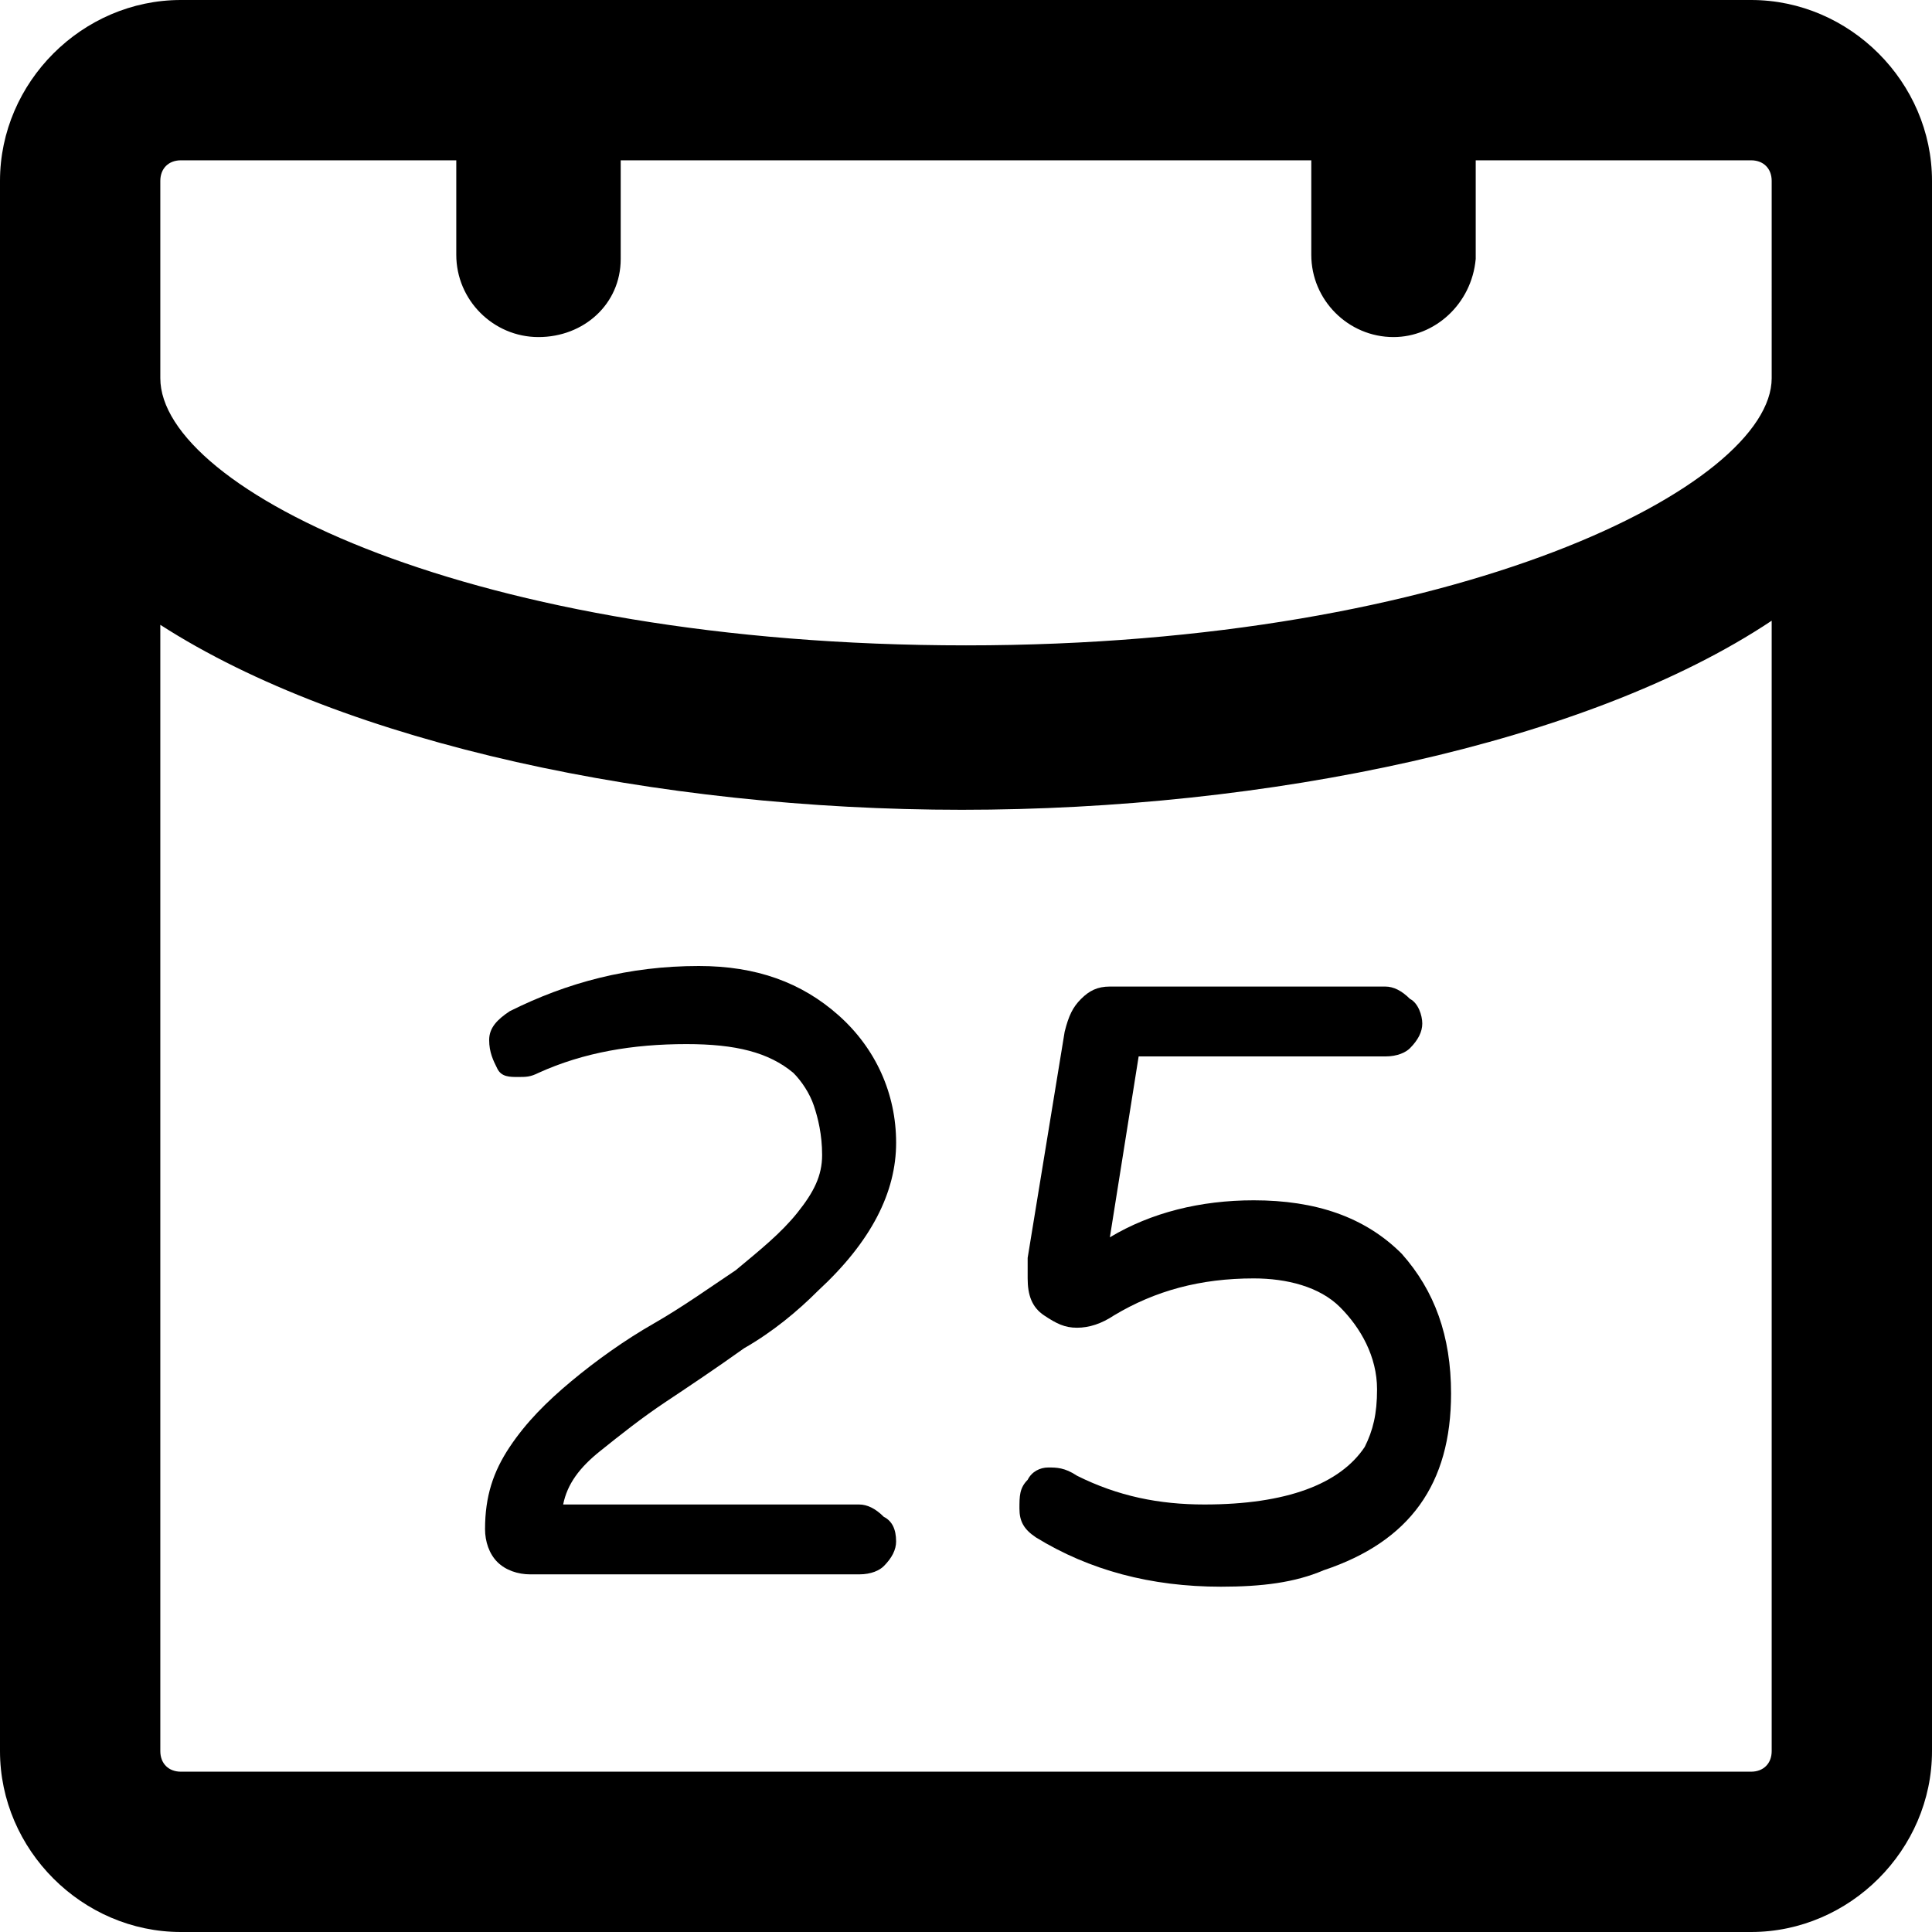
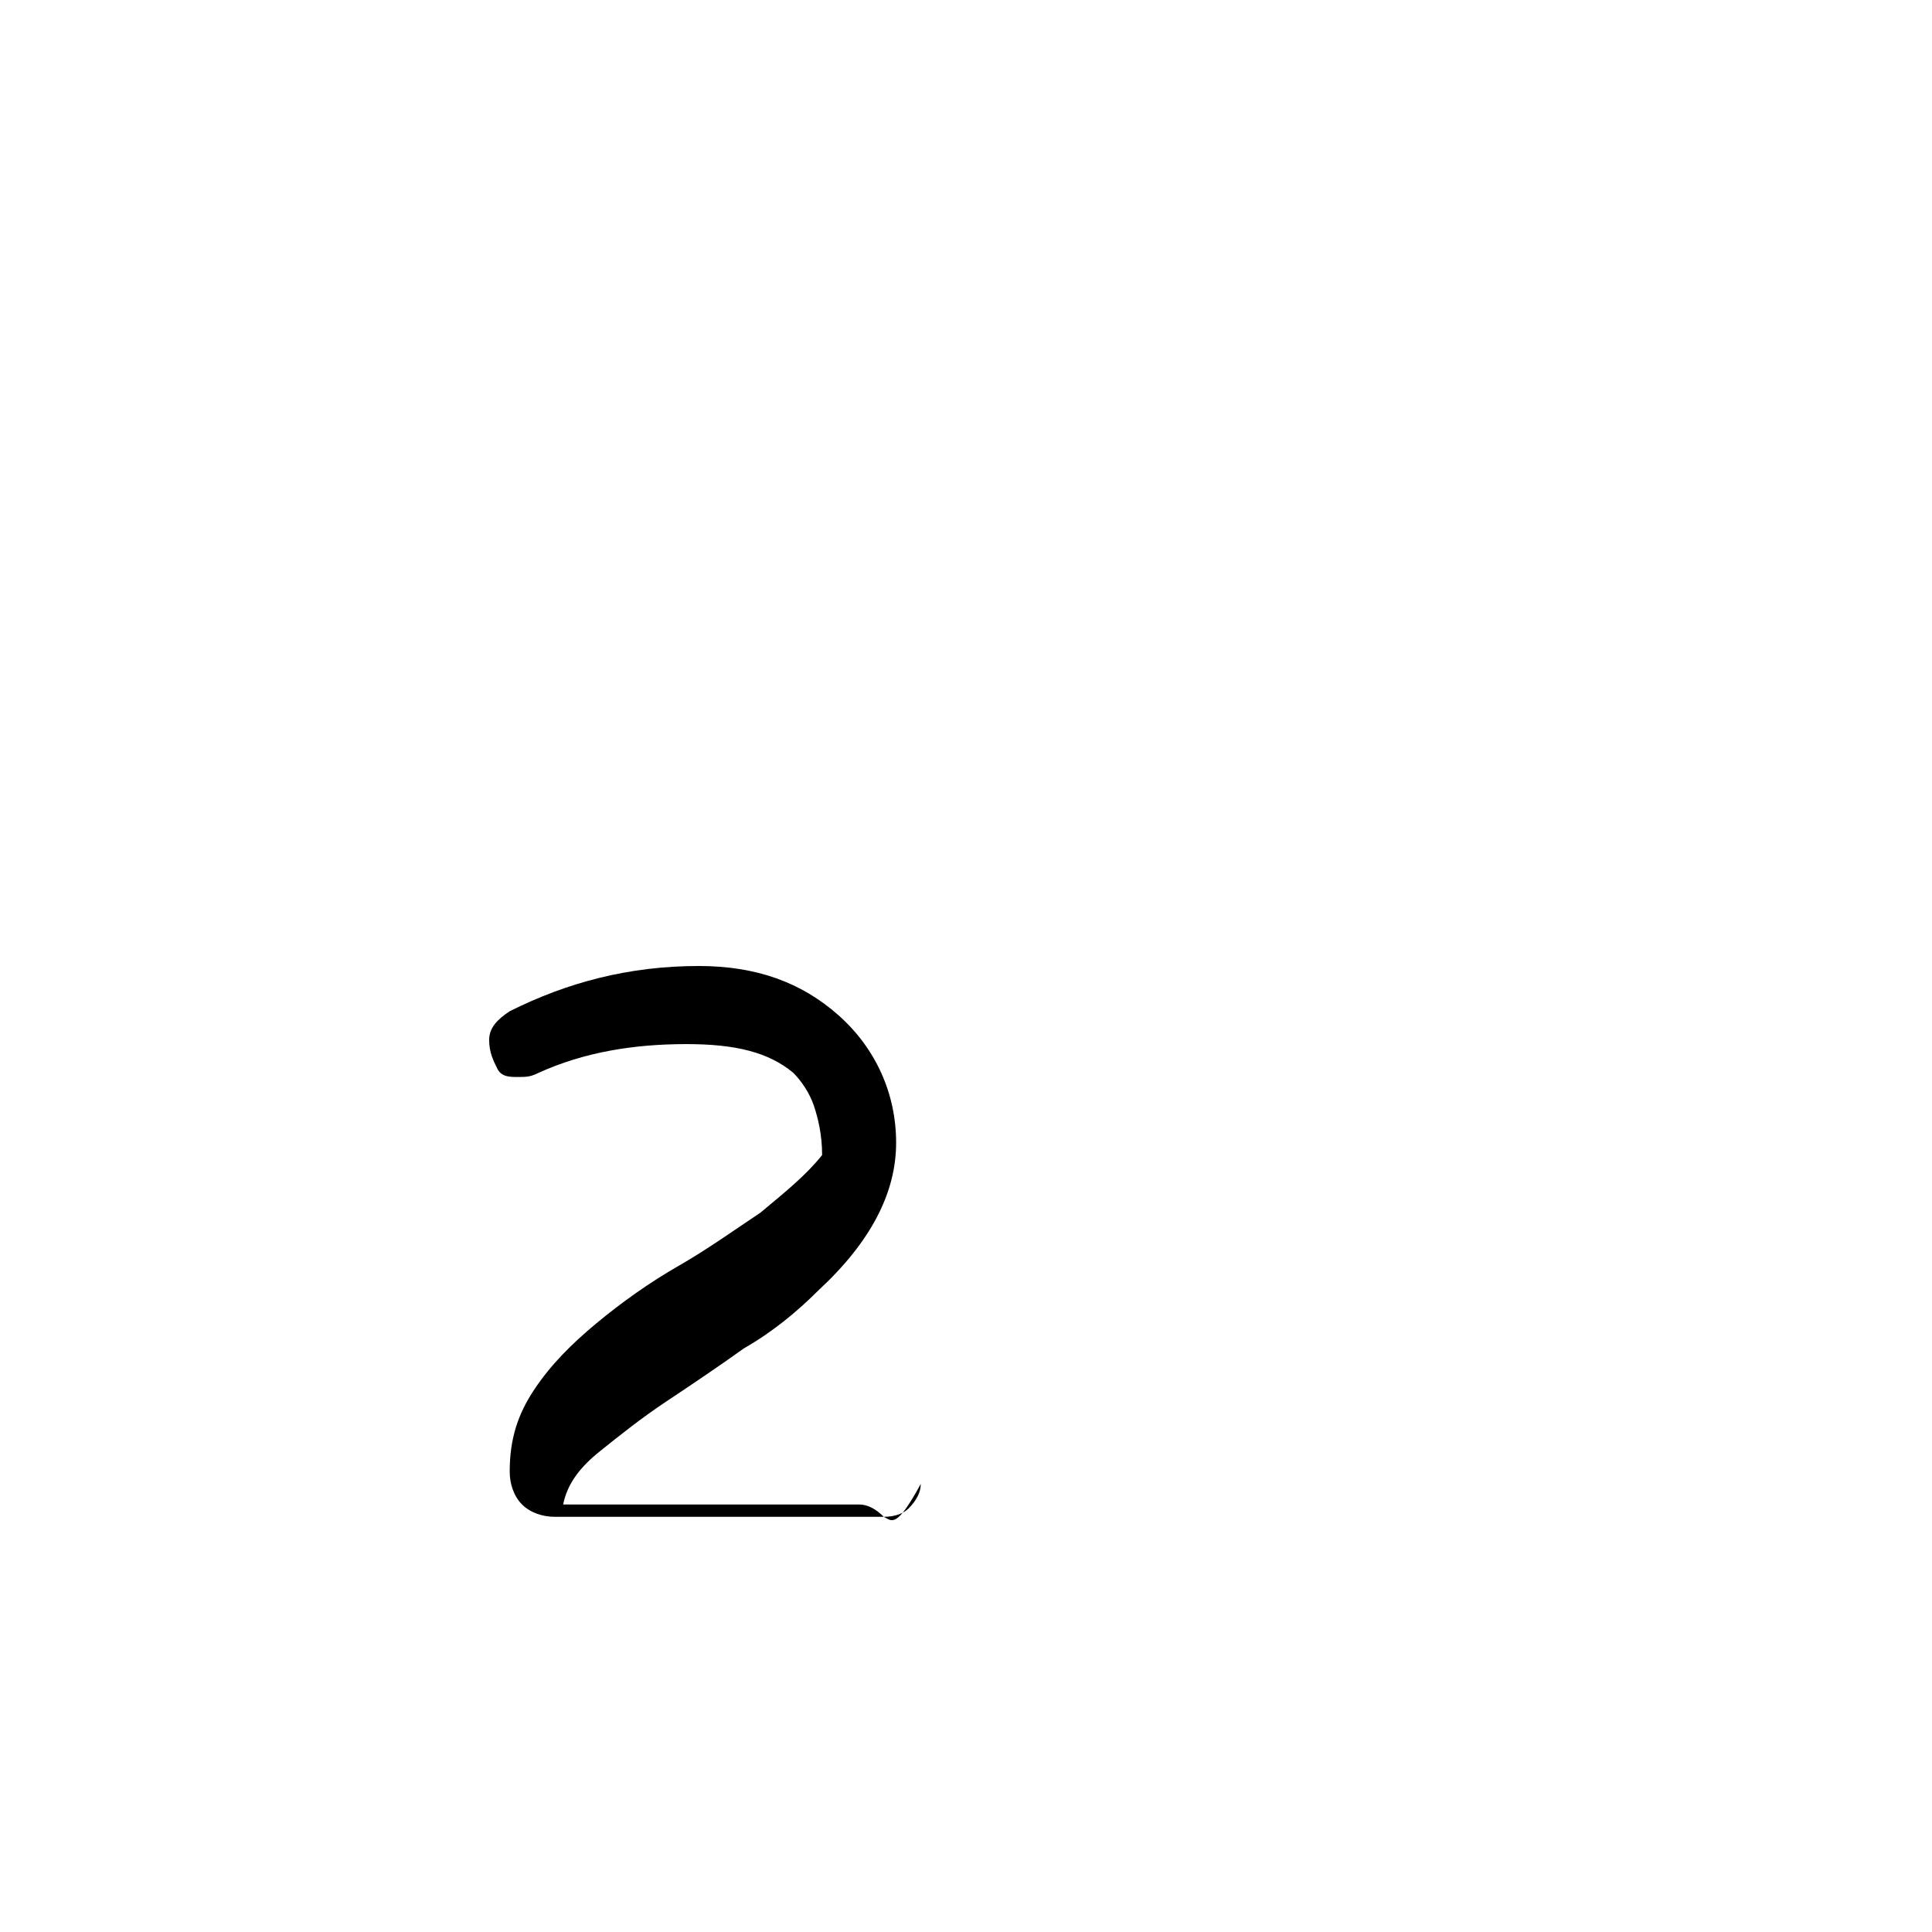
<svg xmlns="http://www.w3.org/2000/svg" fill="#000000" height="800px" width="800px" version="1.1" id="Layer_1" viewBox="0 0 501.333 501.333" xml:space="preserve">
  <g>
    <g>
-       <path d="M454.4,0H46.933C21.333,0,0,21.333,0,46.933V454.4c0,25.6,21.333,46.933,46.933,46.933H454.4    c25.6,0,46.933-21.333,46.933-46.933V46.933C501.333,21.333,480,0,454.4,0z M459.733,454.4c0,3.2-2.133,5.333-5.333,5.333H46.933    c-3.2,0-5.333-2.133-5.333-5.333V162.133c48,30.933,129.067,48,208,48s162.133-17.067,210.133-49.067V454.4z M459.733,98.133    c0,27.733-81.067,69.333-209.067,69.333S41.6,126.934,41.6,98.133v-51.2c0-3.2,2.133-5.333,5.333-5.333H118.4v24.533    c0,11.733,9.6,21.333,21.333,21.333s21.333-8.533,21.333-20.267V41.6h179.2v24.533c0,11.733,9.6,21.333,21.333,21.333    c10.667,0,20.267-8.533,21.333-20.267V41.6H454.4c3.2,0,5.333,2.133,5.333,5.333V98.133z" />
+       </g>
+   </g>
+   <g>
+     <g>
+       <path d="M229.333,393.599c-2.133-2.133-4.267-3.2-6.4-3.2h-76.8c1.067-5.333,4.267-9.599,9.6-13.866    c5.333-4.267,10.667-8.533,17.067-12.8c6.4-4.267,12.8-8.533,20.267-13.867c7.467-4.267,13.867-9.6,19.2-14.933    c13.867-12.8,20.267-25.6,20.267-38.4S227.2,272,217.6,263.466c-9.6-8.533-21.333-12.8-36.267-12.8    c-18.133,0-34.133,4.267-49.067,11.733c-3.2,2.133-5.333,4.267-5.333,7.467s1.067,5.333,2.133,7.467    c1.067,2.133,3.2,2.133,5.333,2.133c2.133,0,3.2,0,5.333-1.067c11.733-5.333,24.533-7.467,38.4-7.467    c12.8,0,21.333,2.133,27.733,7.467c2.133,2.133,4.267,5.333,5.333,8.533c1.067,3.2,2.133,7.467,2.133,12.8c-4.267,5.333-9.6,9.6-16,14.933c-6.4,4.267-13.867,9.6-21.333,13.867s-14.933,9.6-21.333,14.933    c-6.4,5.333-11.733,10.667-16,17.067s-6.4,12.8-6.4,21.333c0,3.2,1.067,6.4,3.2,8.533c2.133,2.133,5.333,3.2,8.533,3.2h85.333    c3.2,0,5.333-1.067,6.4-2.133c2.133-2.133,3.2-4.267,3.2-6.4C232.533,396.799,231.467,394.666,229.333,393.599z" />
    </g>
  </g>
  <g>
    <g>
-       <path d="M229.333,393.599c-2.133-2.133-4.267-3.2-6.4-3.2h-76.8c1.067-5.333,4.267-9.599,9.6-13.866    c5.333-4.267,10.667-8.533,17.067-12.8c6.4-4.267,12.8-8.533,20.267-13.867c7.467-4.267,13.867-9.6,19.2-14.933    c13.867-12.8,20.267-25.6,20.267-38.4S227.2,272,217.6,263.466c-9.6-8.533-21.333-12.8-36.267-12.8    c-18.133,0-34.133,4.267-49.067,11.733c-3.2,2.133-5.333,4.267-5.333,7.467s1.067,5.333,2.133,7.467    c1.067,2.133,3.2,2.133,5.333,2.133c2.133,0,3.2,0,5.333-1.067c11.733-5.333,24.533-7.467,38.4-7.467    c12.8,0,21.333,2.133,27.733,7.467c2.133,2.133,4.267,5.333,5.333,8.533c1.067,3.2,2.133,7.467,2.133,12.8s-2.133,9.6-6.4,14.933    c-4.267,5.333-9.6,9.6-16,14.933c-6.4,4.267-13.867,9.6-21.333,13.867s-14.933,9.6-21.333,14.933    c-6.4,5.333-11.733,10.667-16,17.067s-6.4,12.8-6.4,21.333c0,3.2,1.067,6.4,3.2,8.533c2.133,2.133,5.333,3.2,8.533,3.2h85.333    c3.2,0,5.333-1.067,6.4-2.133c2.133-2.133,3.2-4.267,3.2-6.4C232.533,396.799,231.467,394.666,229.333,393.599z" />
-     </g>
-   </g>
-   <g>
-     <g>
-       <path d="M363.733,325.334c-9.6-9.6-22.4-13.867-38.4-13.867c-13.867,0-26.667,3.2-37.333,9.6l7.467-46.933h64    c3.2,0,5.333-1.067,6.4-2.133c2.133-2.133,3.2-4.267,3.2-6.4c0-2.133-1.067-5.333-3.2-6.4c-2.133-2.133-4.267-3.2-6.4-3.2h-71.467    c-3.2,0-5.333,1.067-7.467,3.2c-2.133,2.133-3.2,4.267-4.267,8.533l-9.6,58.667c0,1.067,0,3.2,0,5.333    c0,4.267,1.067,7.467,4.267,9.6c3.2,2.133,5.333,3.2,8.533,3.2s6.4-1.067,9.6-3.2c10.667-6.4,22.4-9.6,36.267-9.6    c8.533,0,17.067,2.133,22.4,7.467c5.333,5.333,9.6,12.8,9.6,21.333c0,6.4-1.067,10.667-3.2,14.933    c-6.399,9.6-20.266,14.933-41.599,14.933c-11.733,0-22.4-2.133-33.067-7.467c-3.2-2.133-5.333-2.133-7.467-2.133    c-2.133,0-4.267,1.067-5.333,3.2c-2.133,2.133-2.133,4.267-2.133,7.467s1.067,5.333,4.267,7.467c13.867,8.533,29.867,12.8,48,12.8    c10.667,0,19.2-1.067,26.667-4.267c22.4-7.467,33.067-22.4,33.067-45.867C376.533,346.667,372.266,334.934,363.733,325.334z" />
-     </g>
+       </g>
  </g>
</svg>